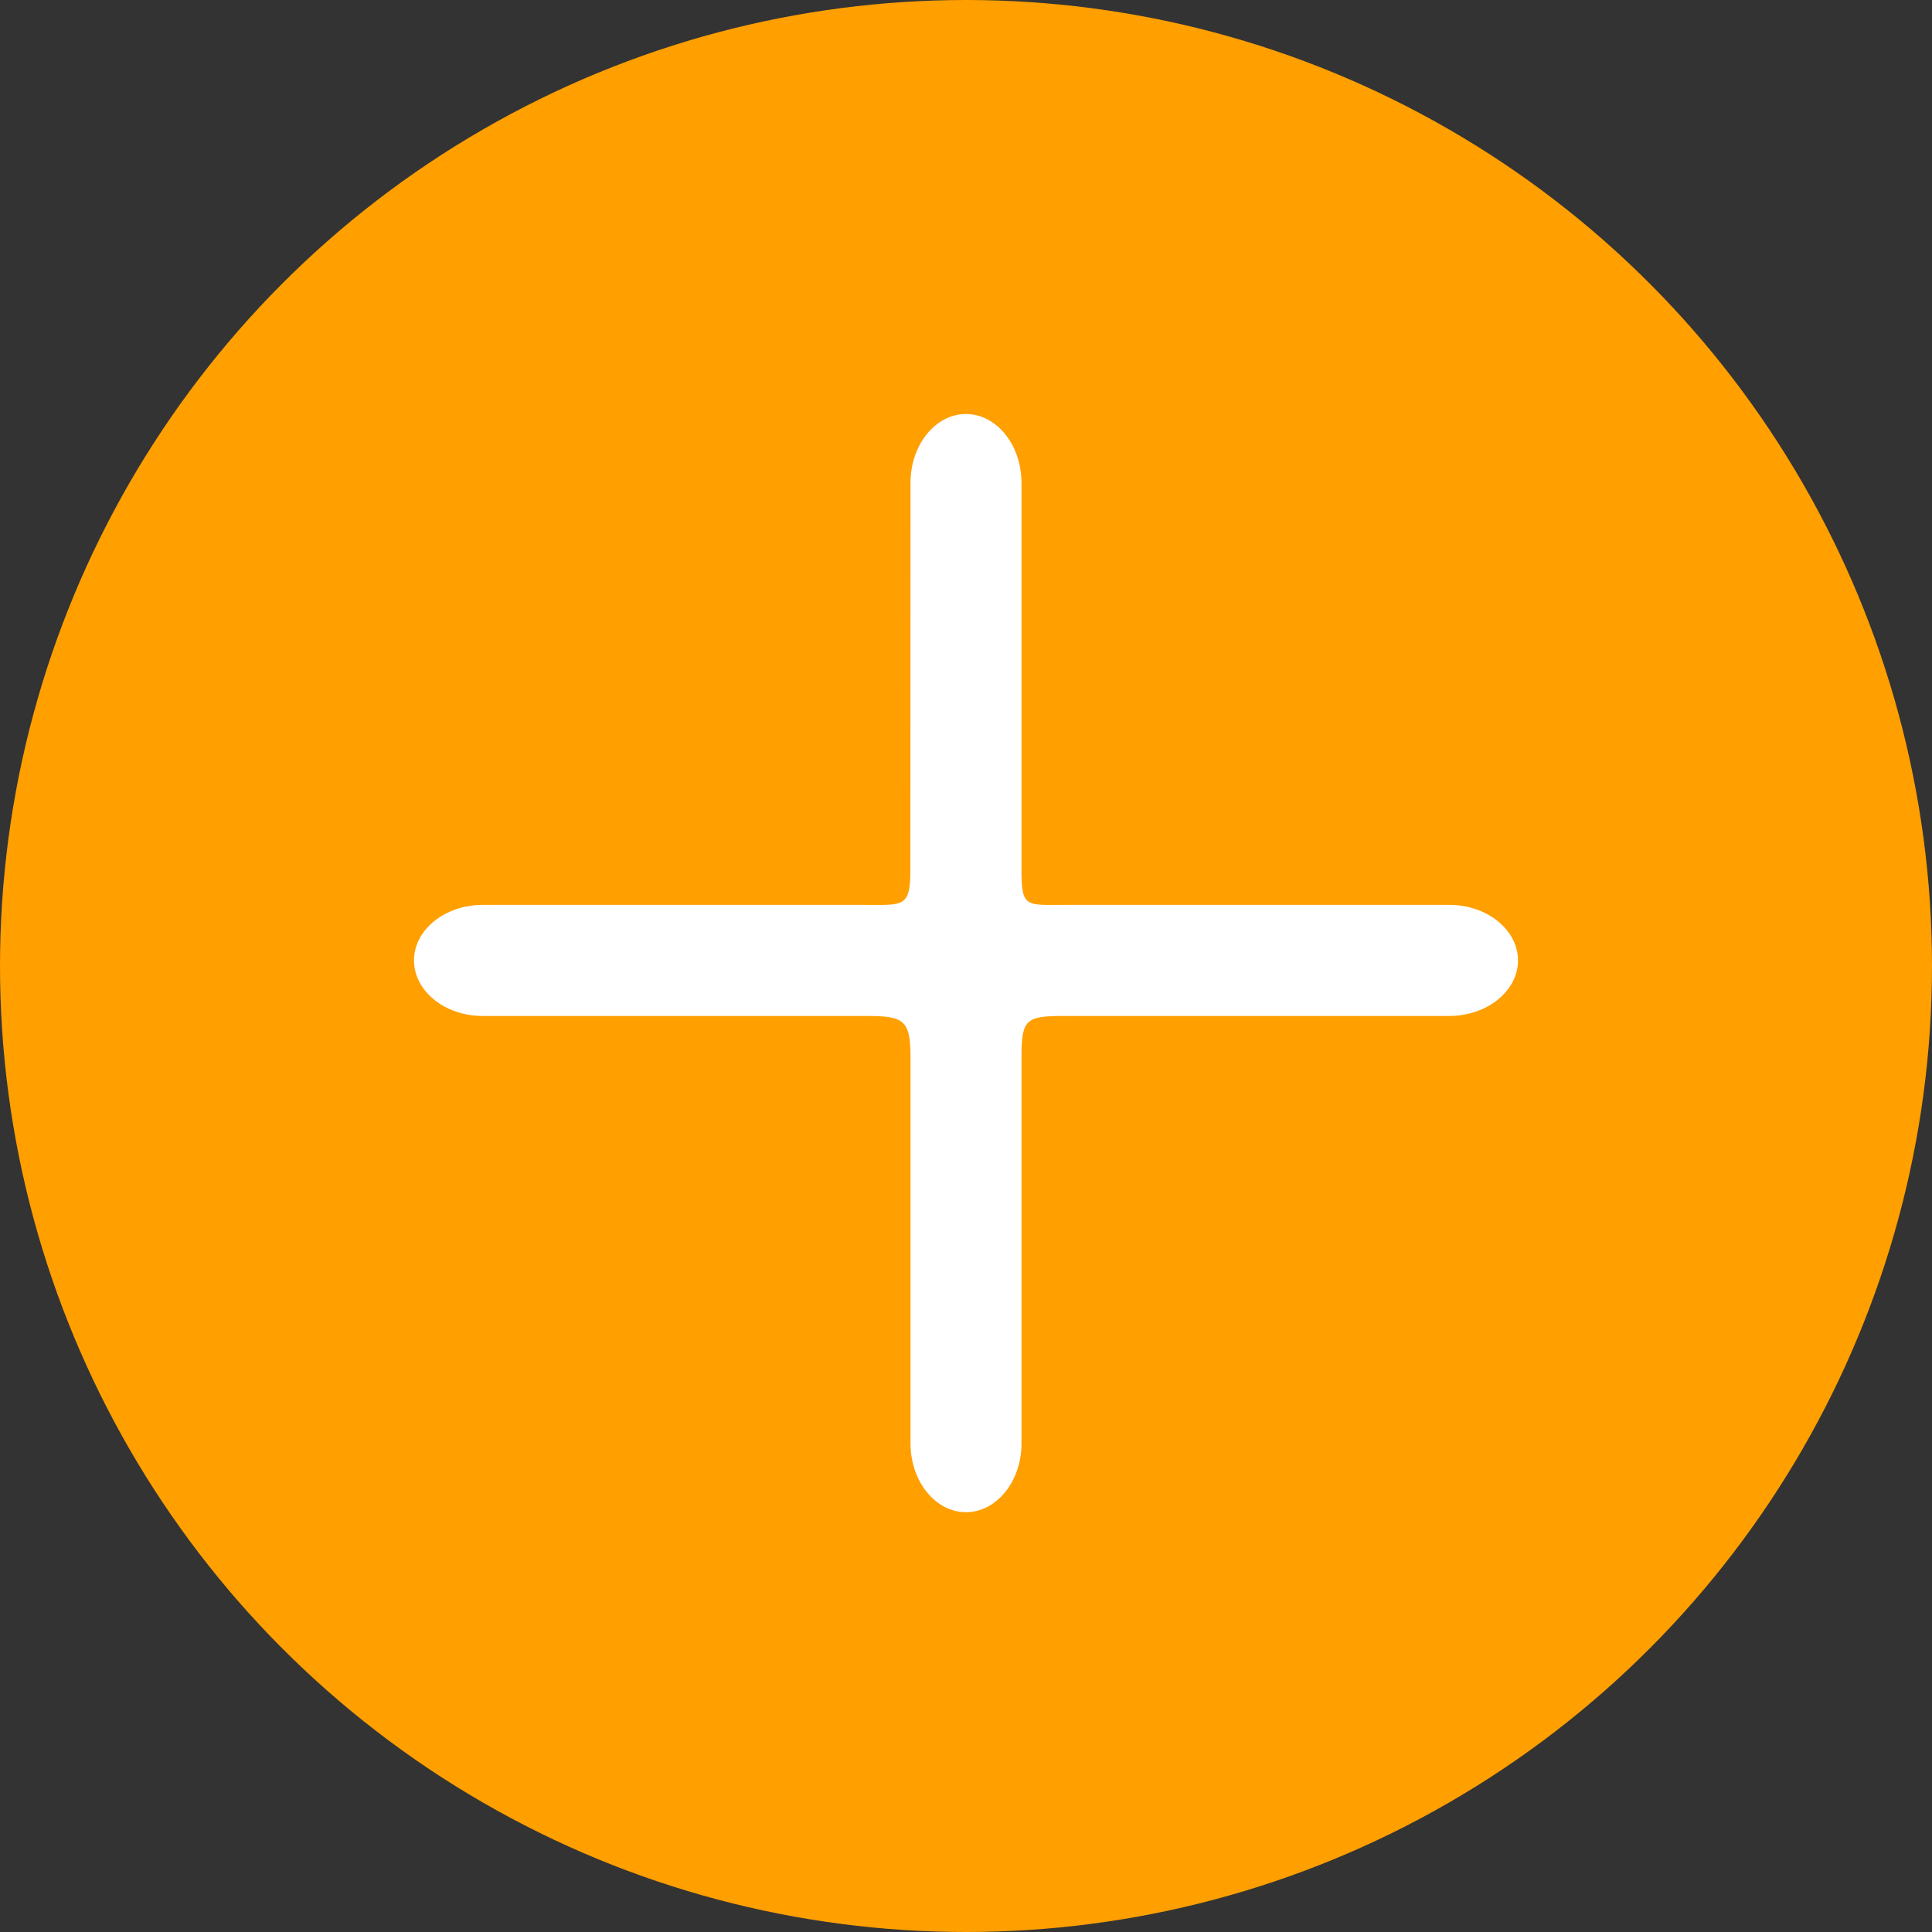
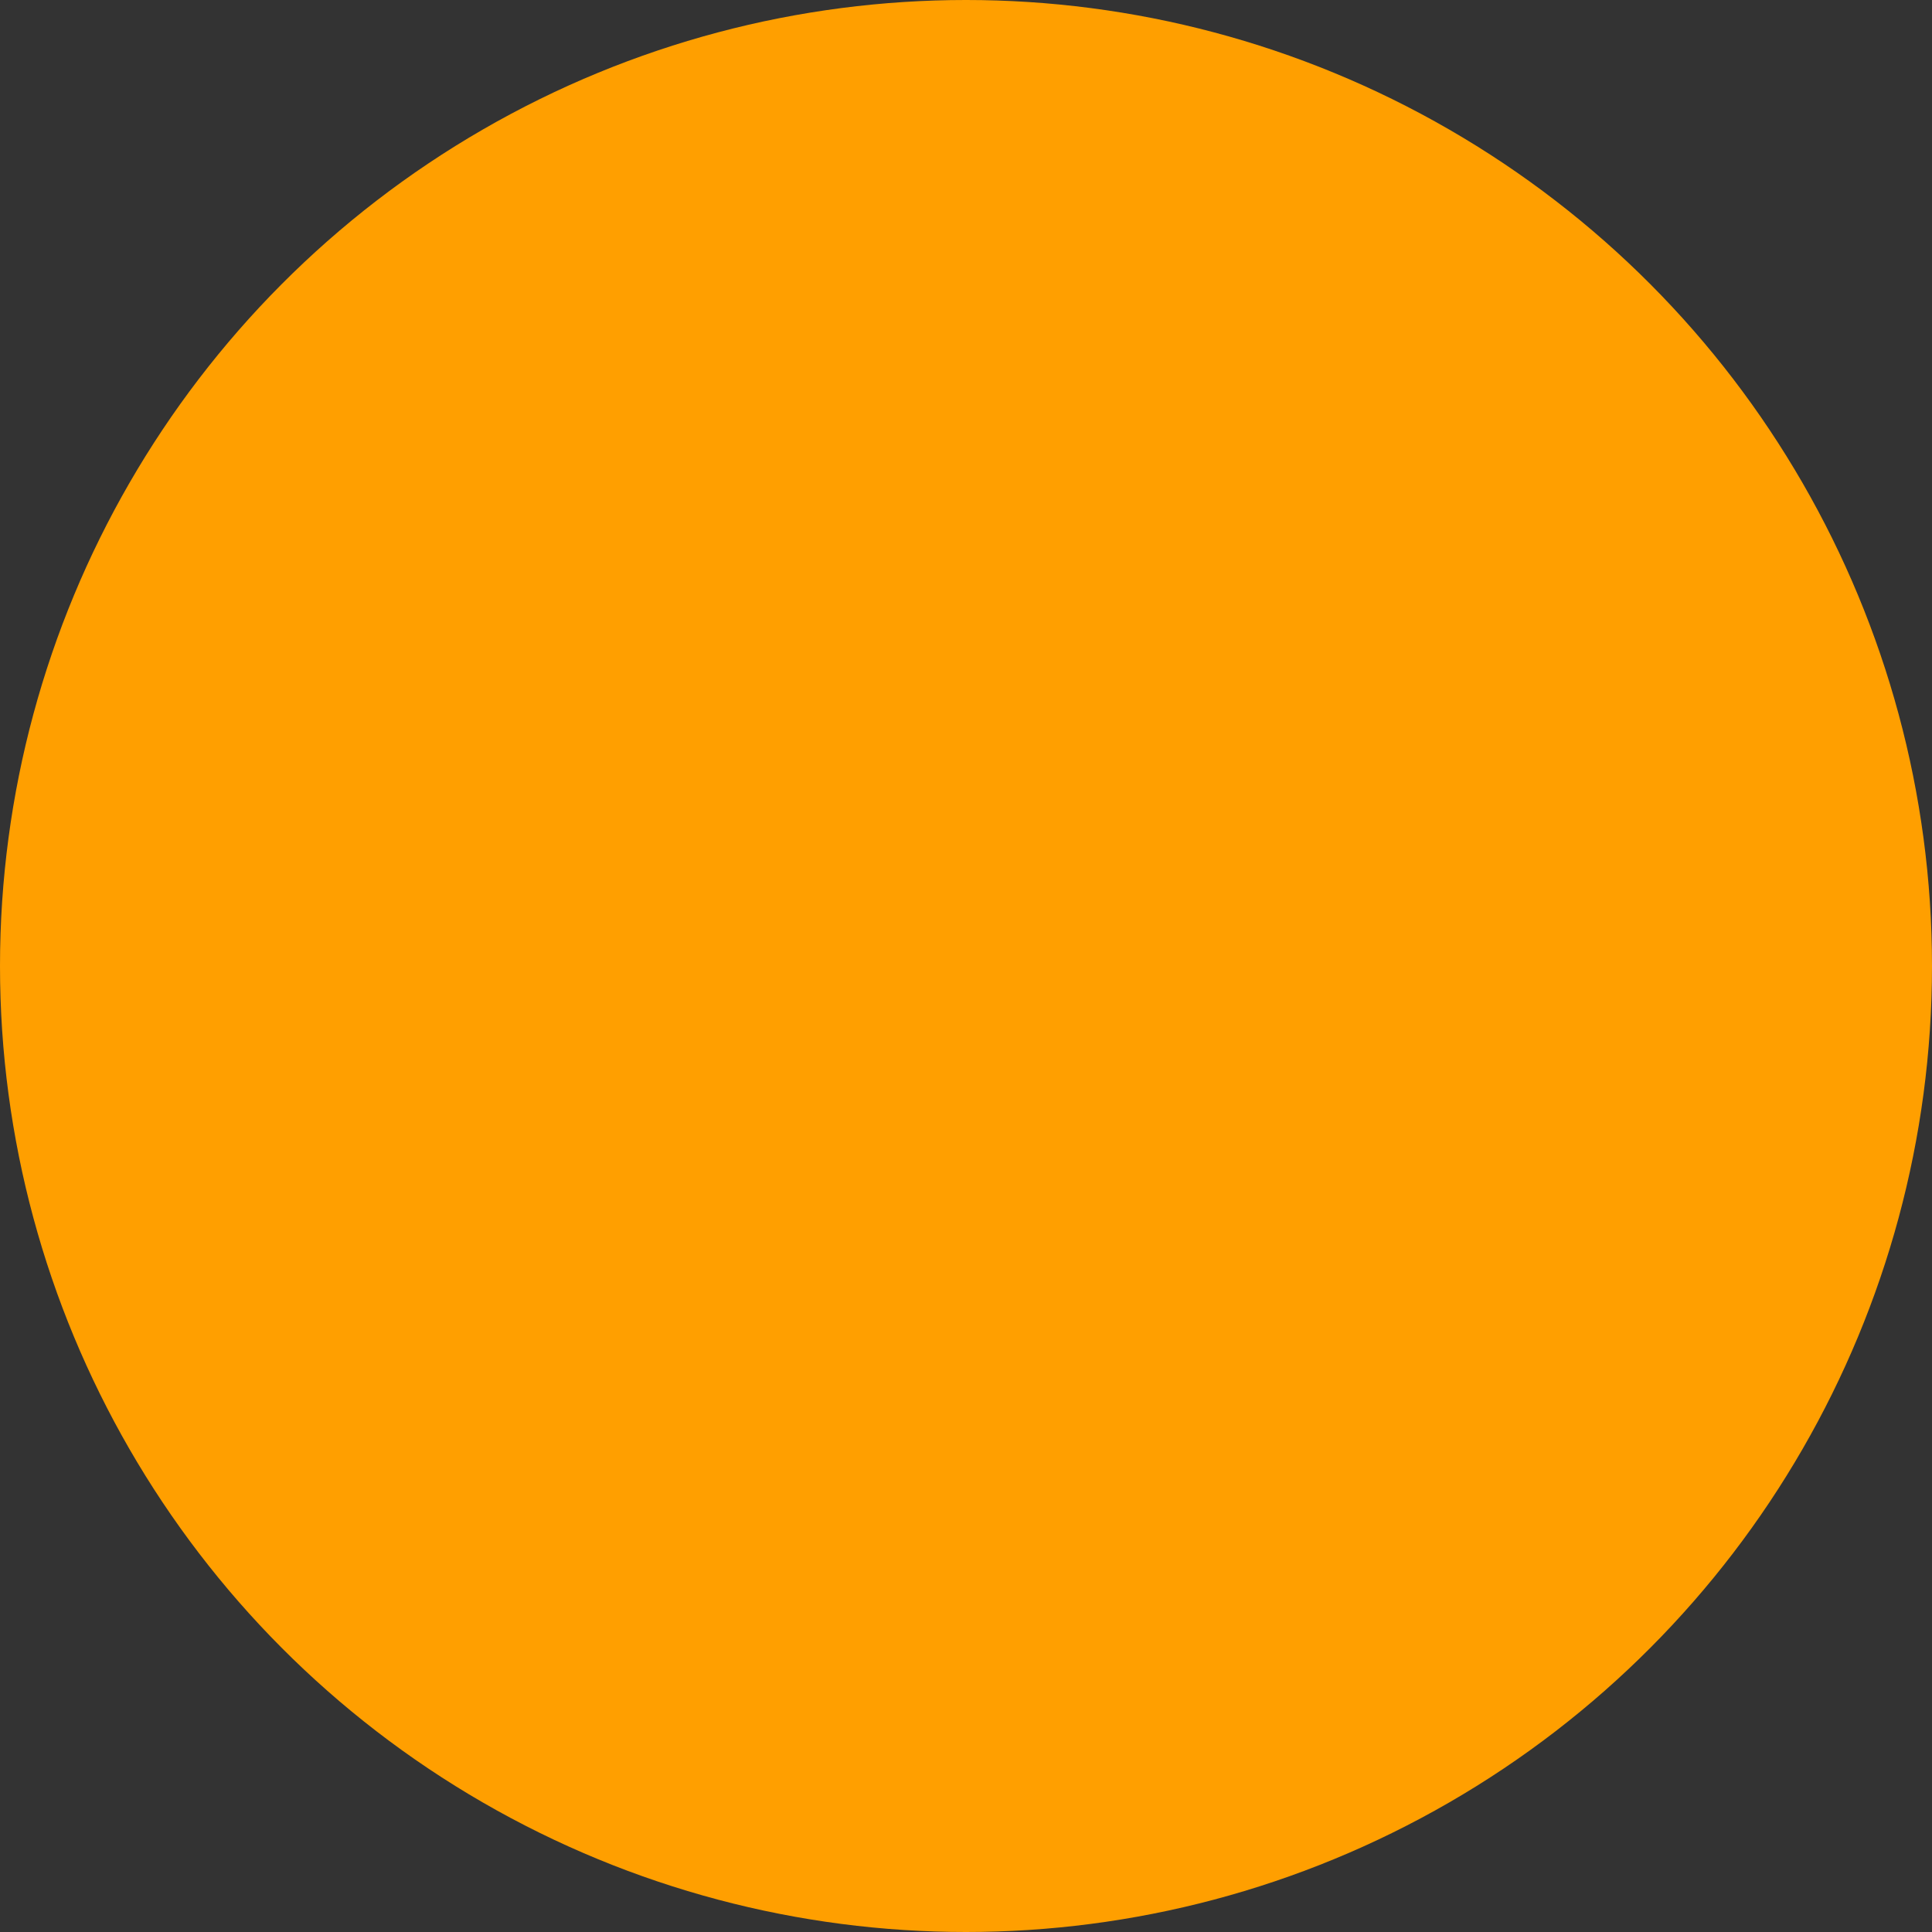
<svg xmlns="http://www.w3.org/2000/svg" width="14px" height="14px" viewBox="0 0 14 14" version="1.1">
  <rect x="0" y="0" width="14" height="14" fill="#333333" stroke="none" />
  <title>tick</title>
  <desc>Created with Sketch.</desc>
  <g id="Symbols" stroke="none" stroke-width="1" fill="none" fill-rule="evenodd">
    <g id="icon/plus">
      <g id="tick">
        <circle id="Oval" fill="#FF9F00" cx="7" cy="7" r="7" />
-         <path d="M3.497,7.362 C3.223,7.362 3,7.181 3,6.959 C3,6.738 3.224,6.557 3.498,6.557 L6.27,6.557 C6.544,6.557 6.597,6.578 6.597,6.305 L6.598,3.498 C6.598,3.224 6.778,3 7,3 C7.221,3 7.402,3.224 7.402,3.498 L7.402,6.305 C7.402,6.579 7.436,6.557 7.71,6.557 L10.502,6.557 C10.776,6.557 11,6.738 11,6.96 C11,7.181 10.776,7.362 10.502,7.362 L7.71,7.362 C7.436,7.362 7.402,7.385 7.402,7.658 L7.402,10.46 C7.403,10.734 7.221,10.958 7,10.958 C6.778,10.958 6.598,10.734 6.598,10.46 L6.598,7.658 C6.598,7.385 6.544,7.362 6.27,7.362 L3.497,7.362 Z" id="Fill-1" fill="#FFFFFF" />
      </g>
    </g>
  </g>
</svg>